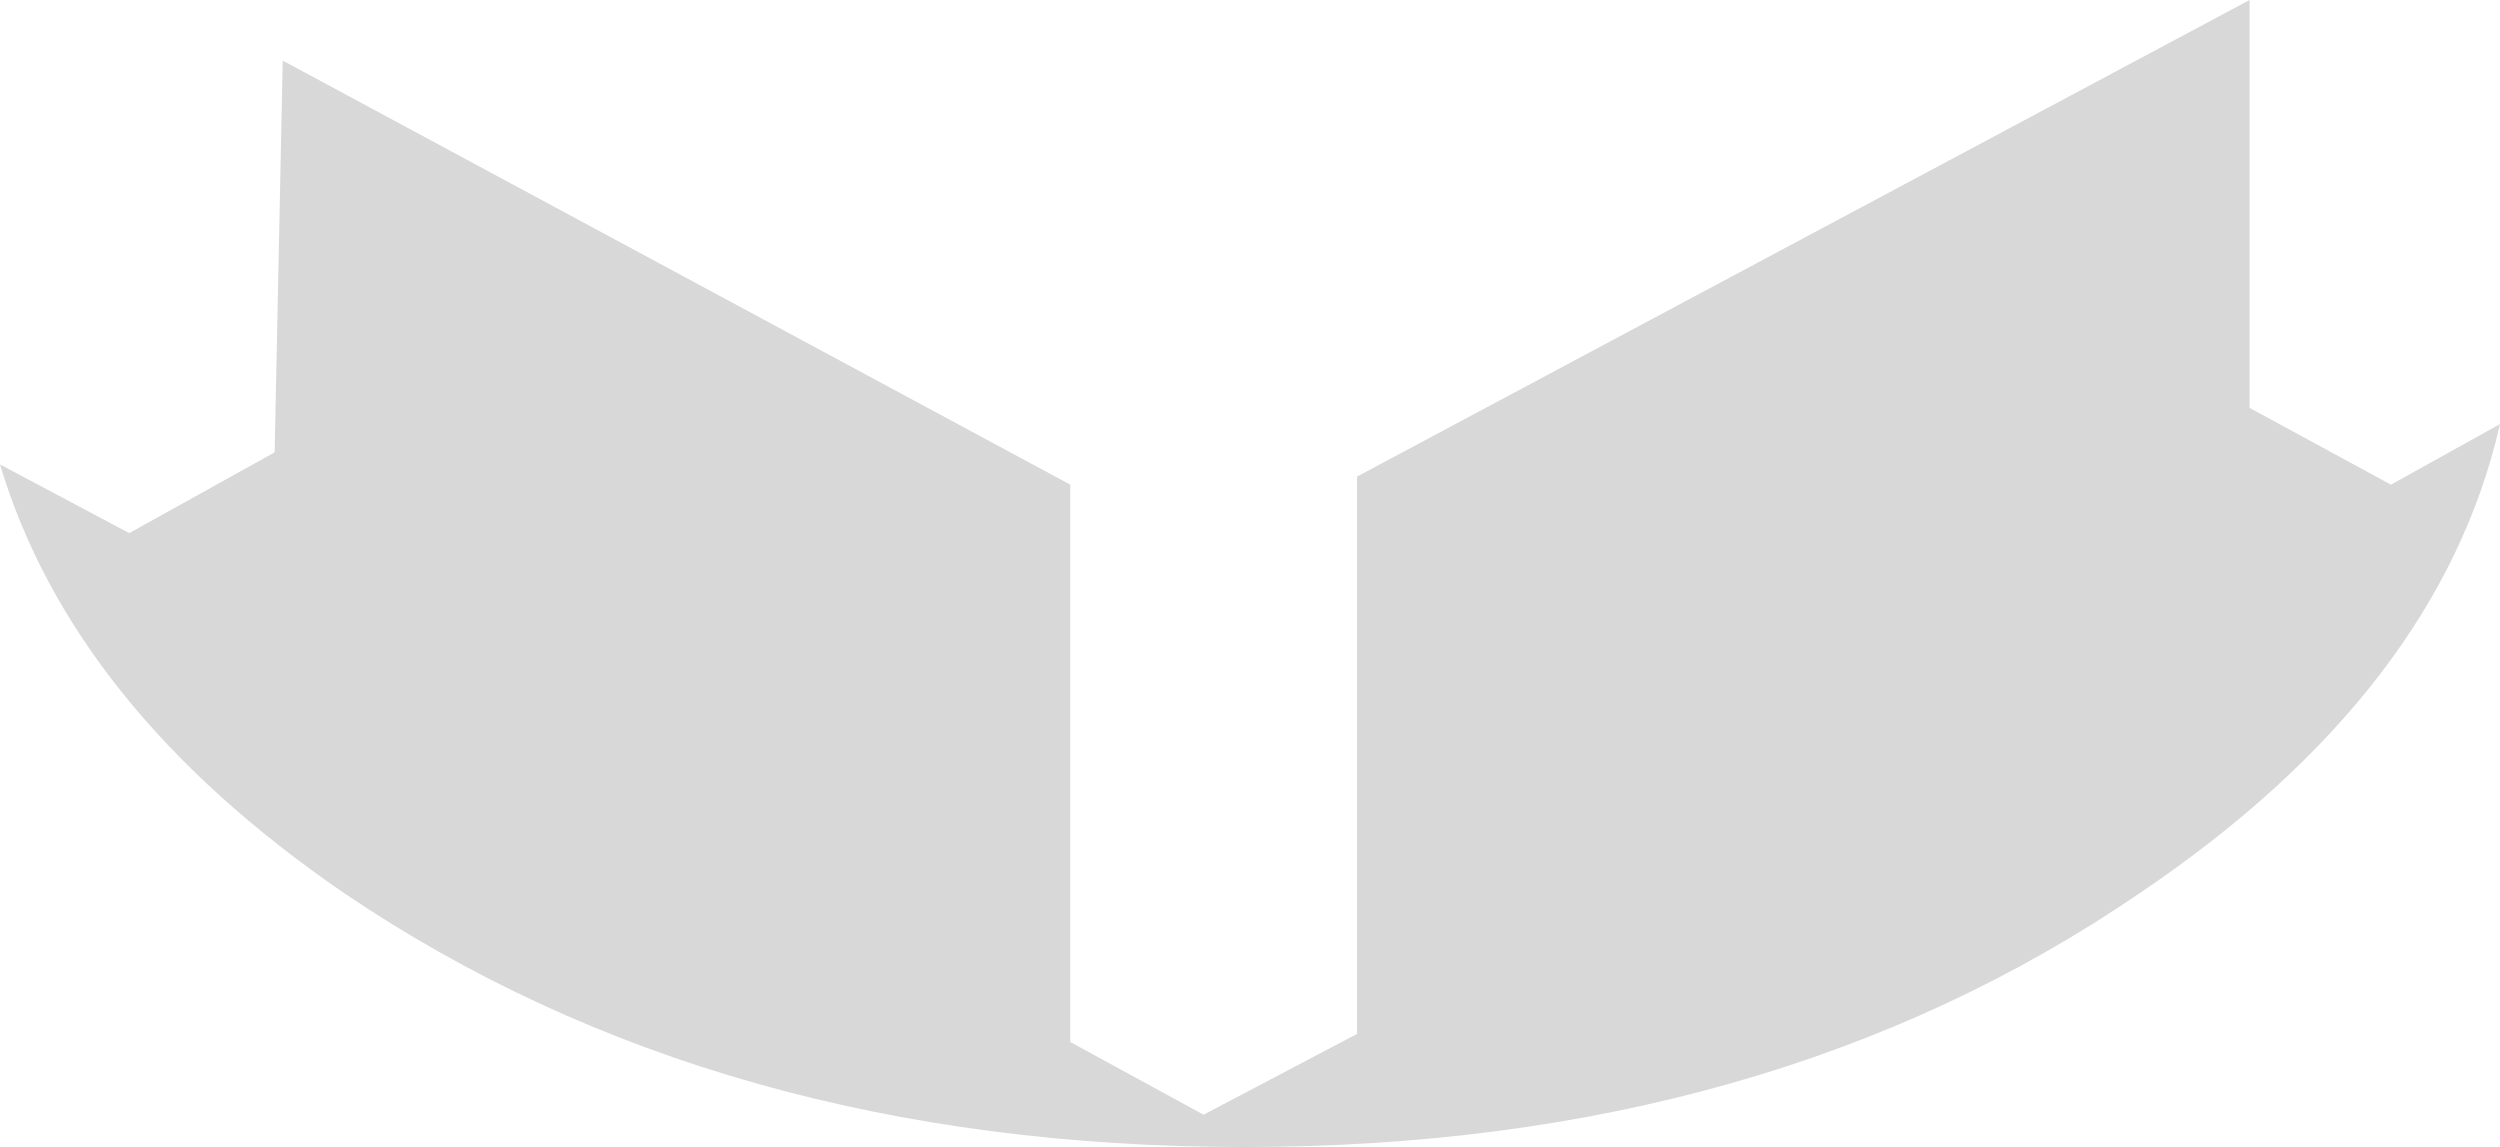
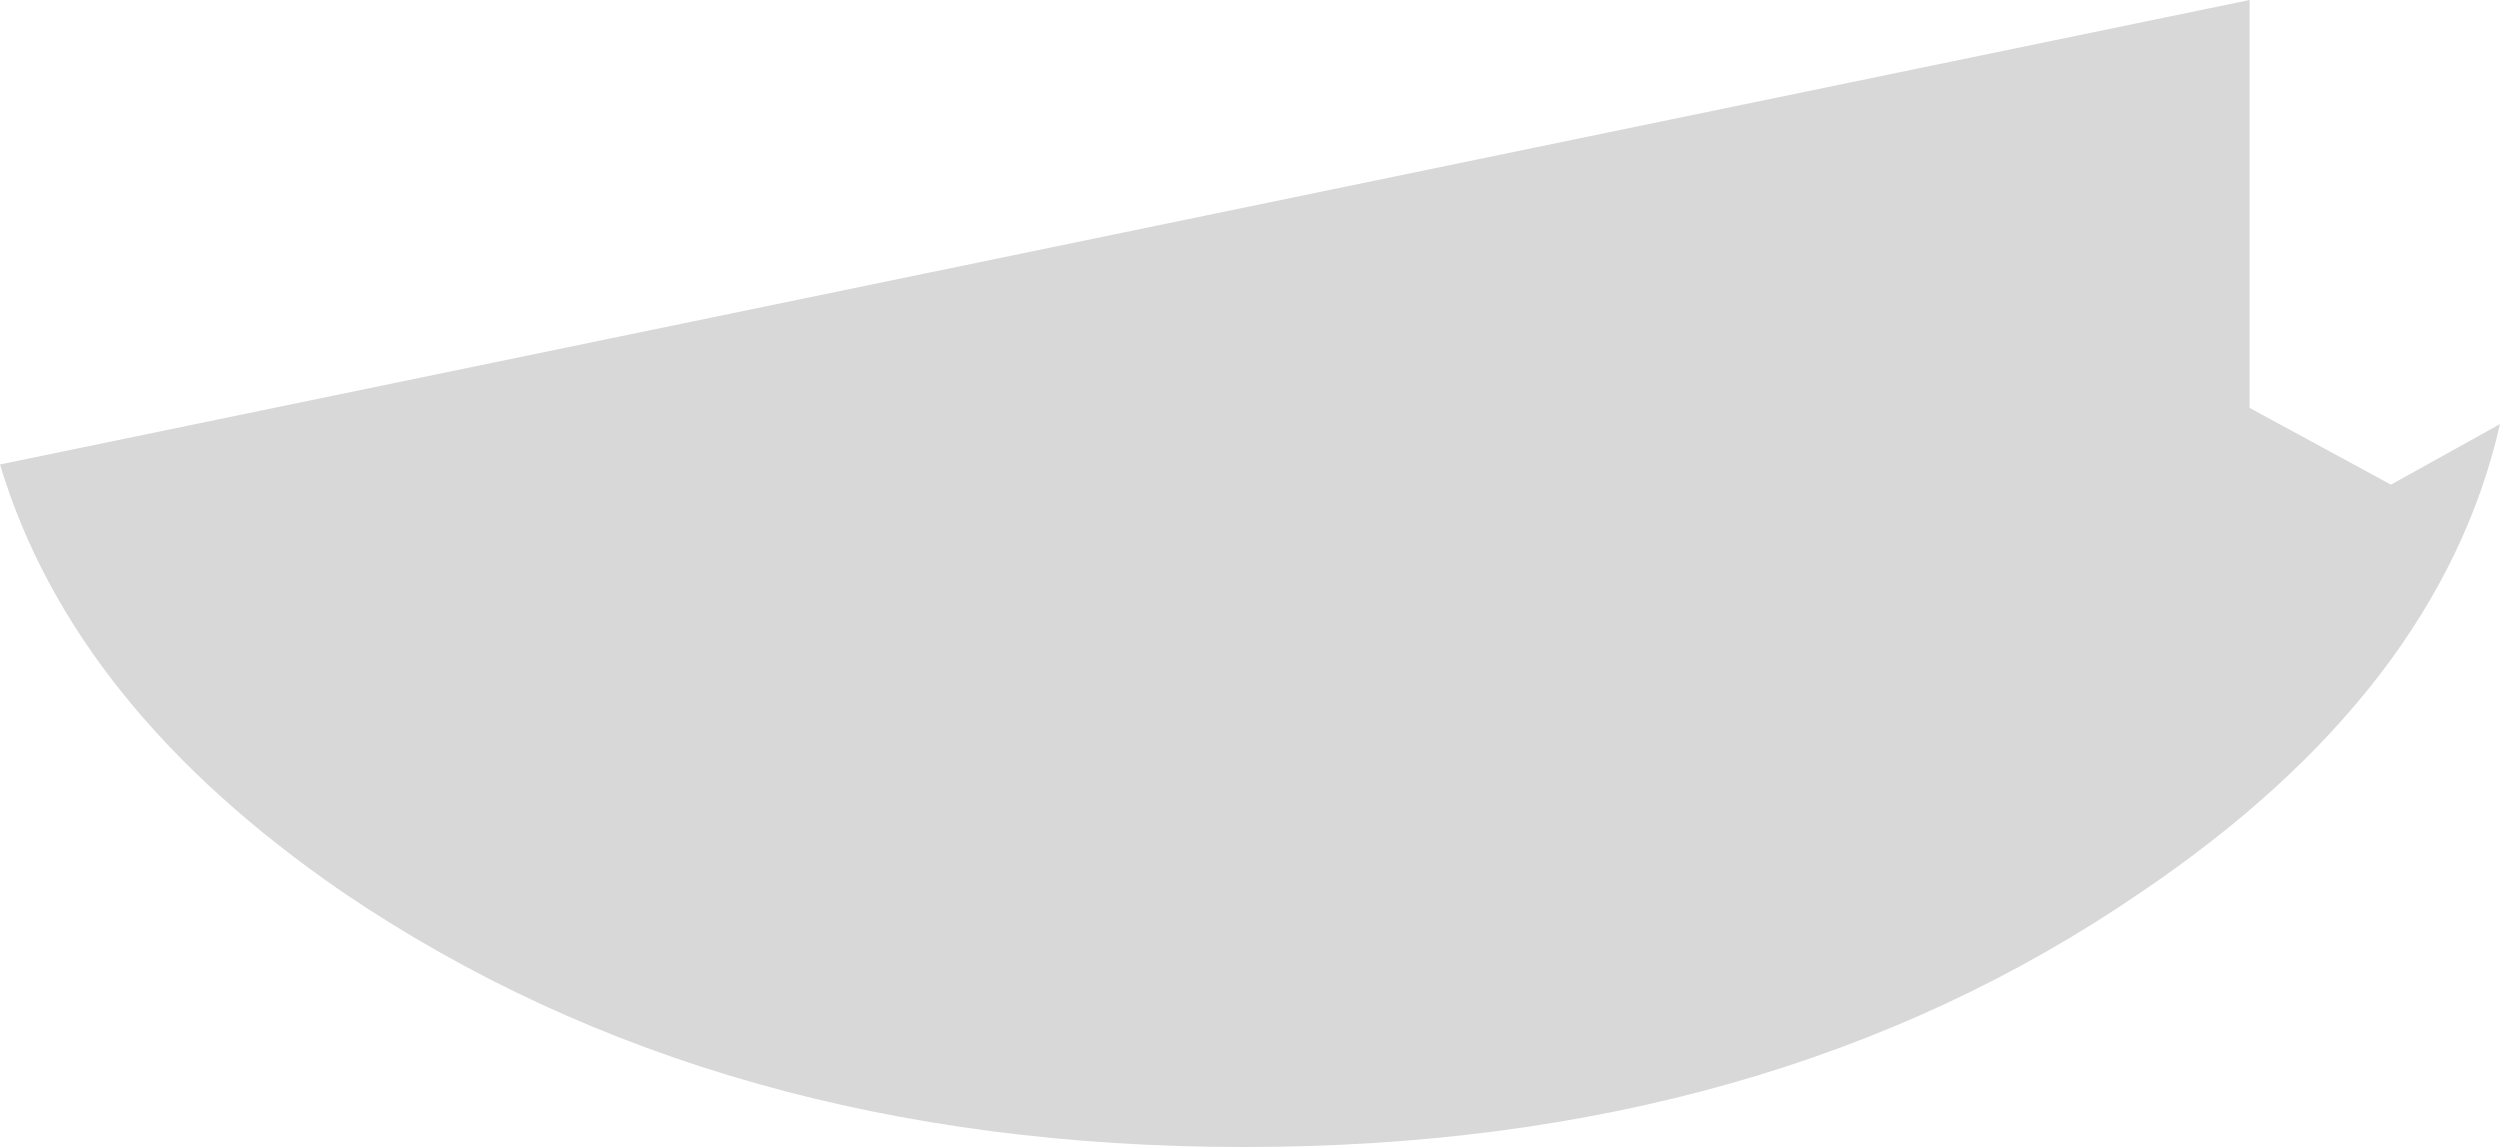
<svg xmlns="http://www.w3.org/2000/svg" height="14.2px" width="30.95px">
  <g transform="matrix(1.0, 0.0, 0.0, 1.0, 15.65, 17.65)">
-     <path d="M12.2 -17.65 L12.2 -12.6 13.95 -11.65 15.3 -12.4 Q14.55 -9.1 10.85 -6.6 6.25 -3.45 -0.25 -3.45 -6.75 -3.45 -11.4 -6.6 -14.75 -8.9 -15.65 -11.9 L-14.05 -11.05 -12.25 -12.05 -12.15 -16.9 -2.4 -11.65 -2.4 -4.75 -0.75 -3.85 1.15 -4.85 1.15 -11.75 12.2 -17.65" fill="#000000" fill-opacity="0.153" fill-rule="evenodd" stroke="none" />
+     <path d="M12.2 -17.65 L12.2 -12.6 13.95 -11.65 15.3 -12.4 Q14.55 -9.1 10.85 -6.6 6.25 -3.45 -0.25 -3.45 -6.75 -3.45 -11.4 -6.6 -14.75 -8.9 -15.65 -11.9 " fill="#000000" fill-opacity="0.153" fill-rule="evenodd" stroke="none" />
  </g>
</svg>